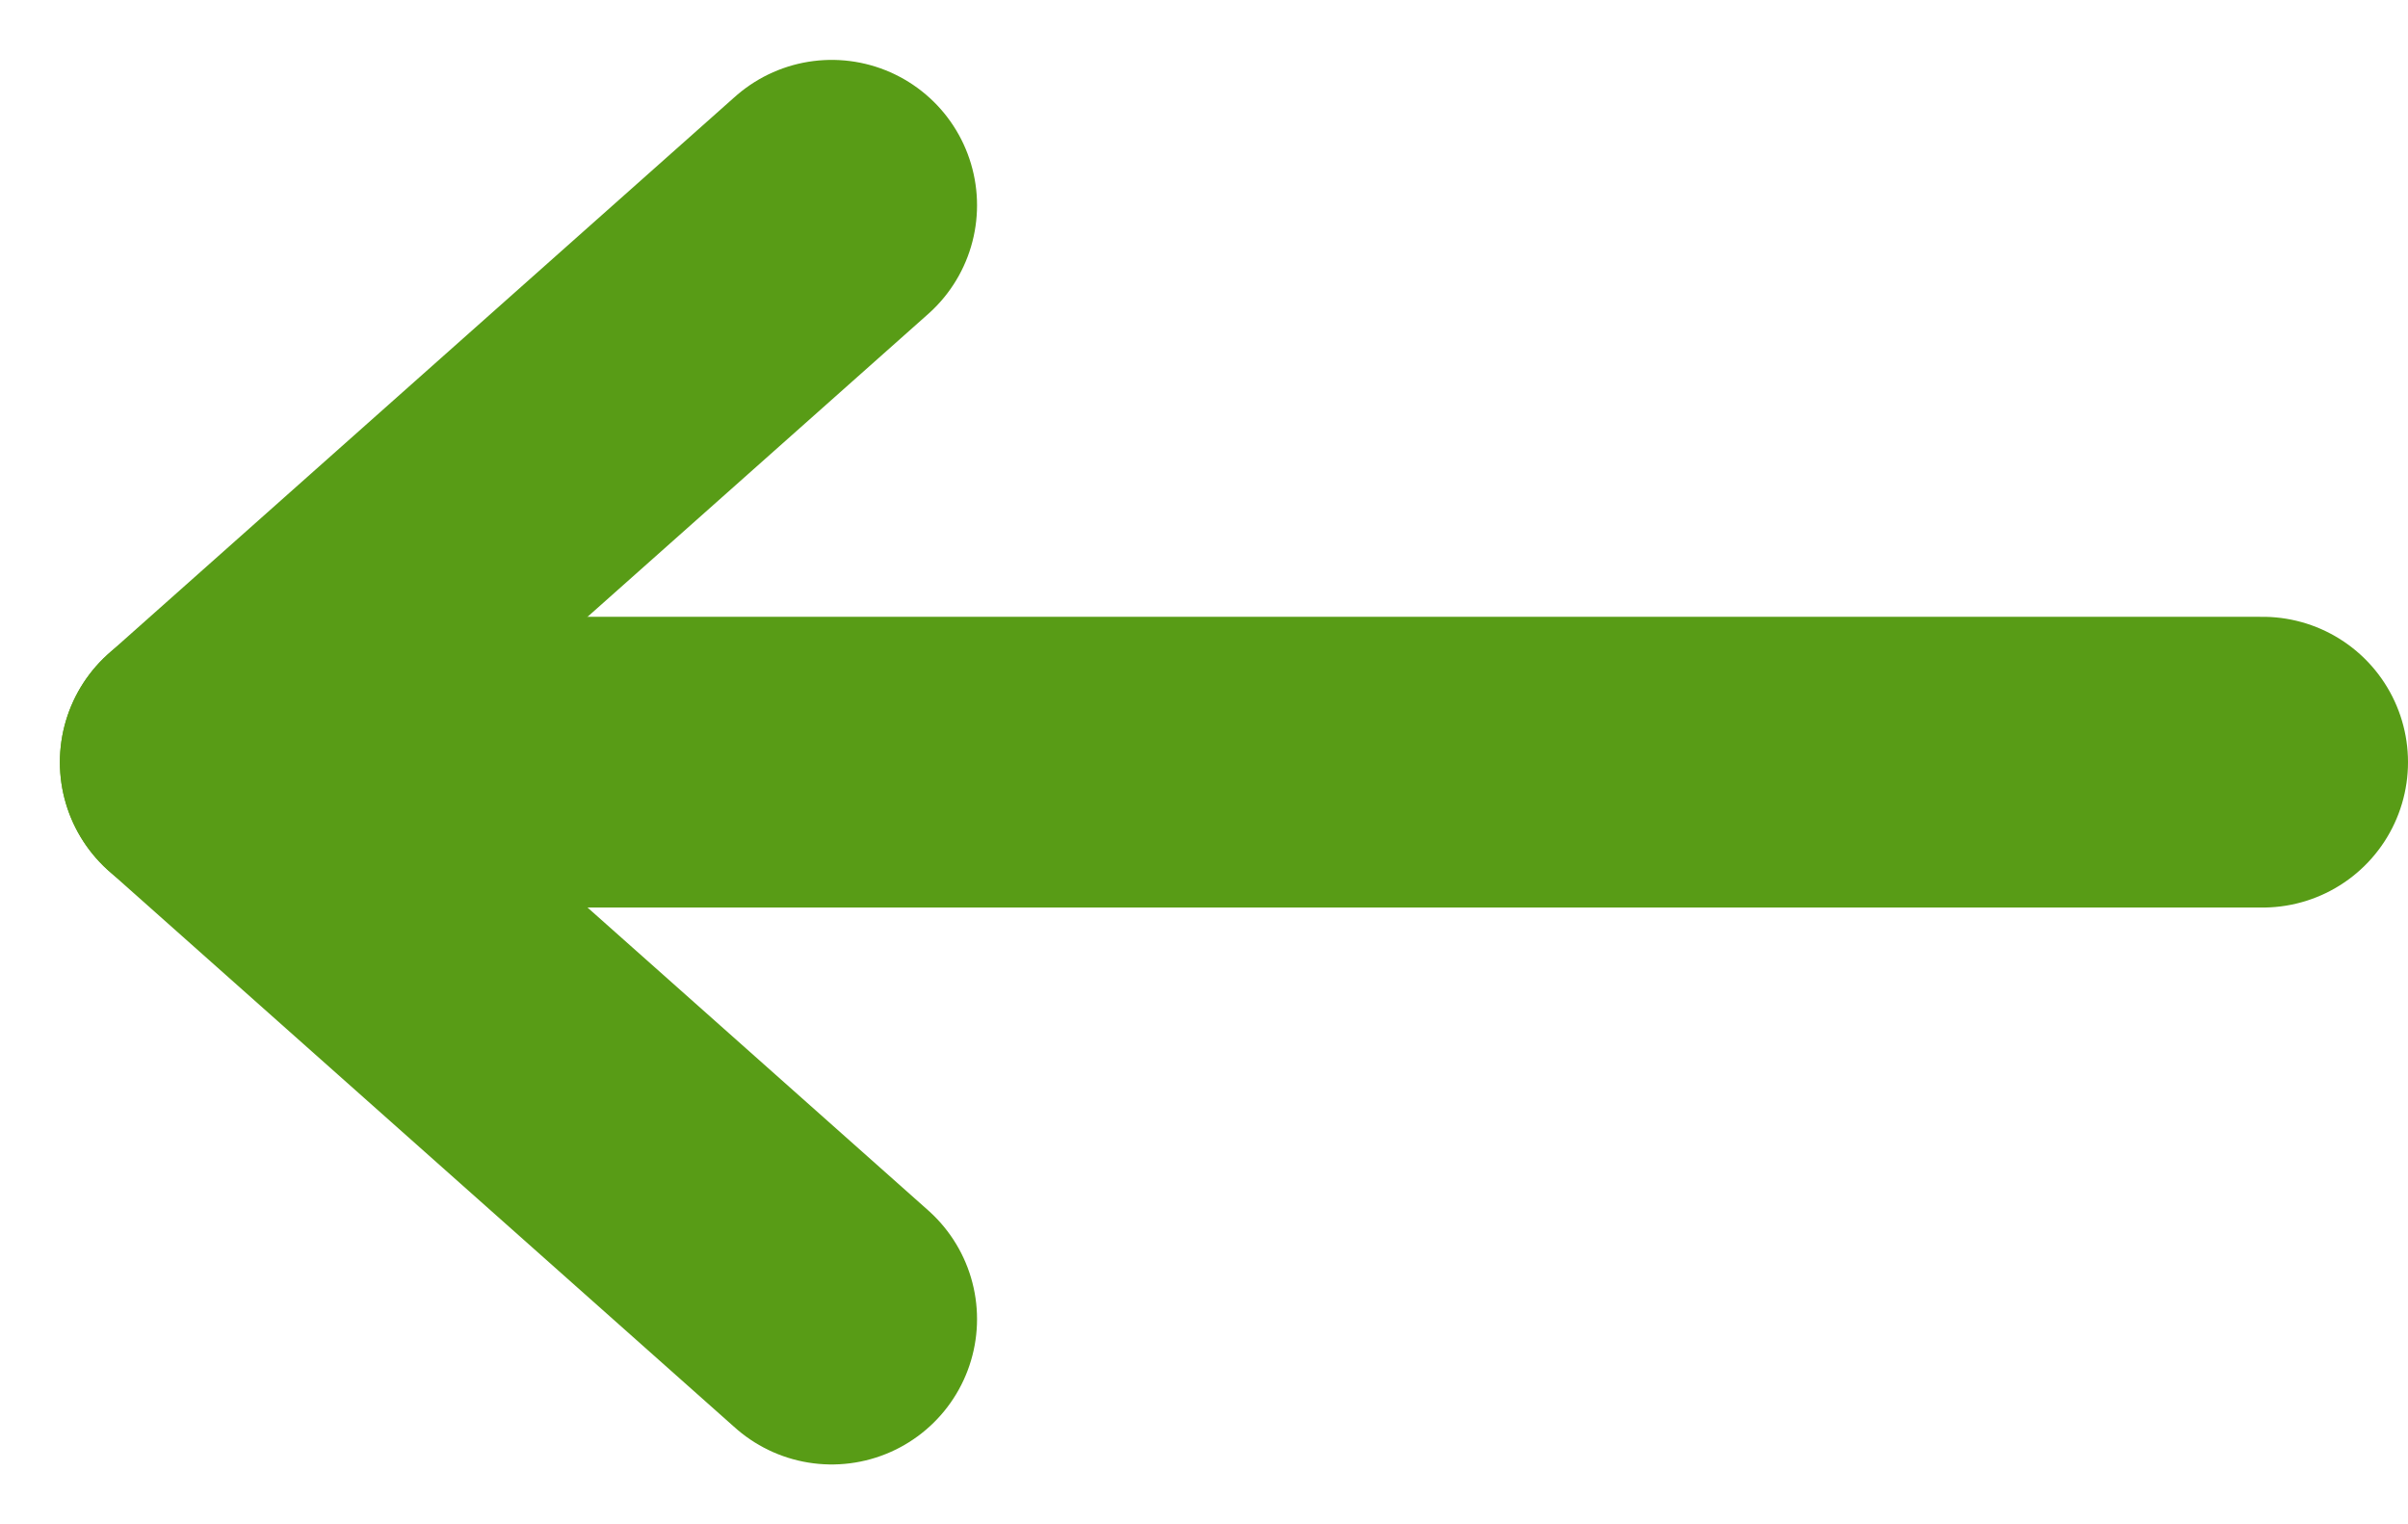
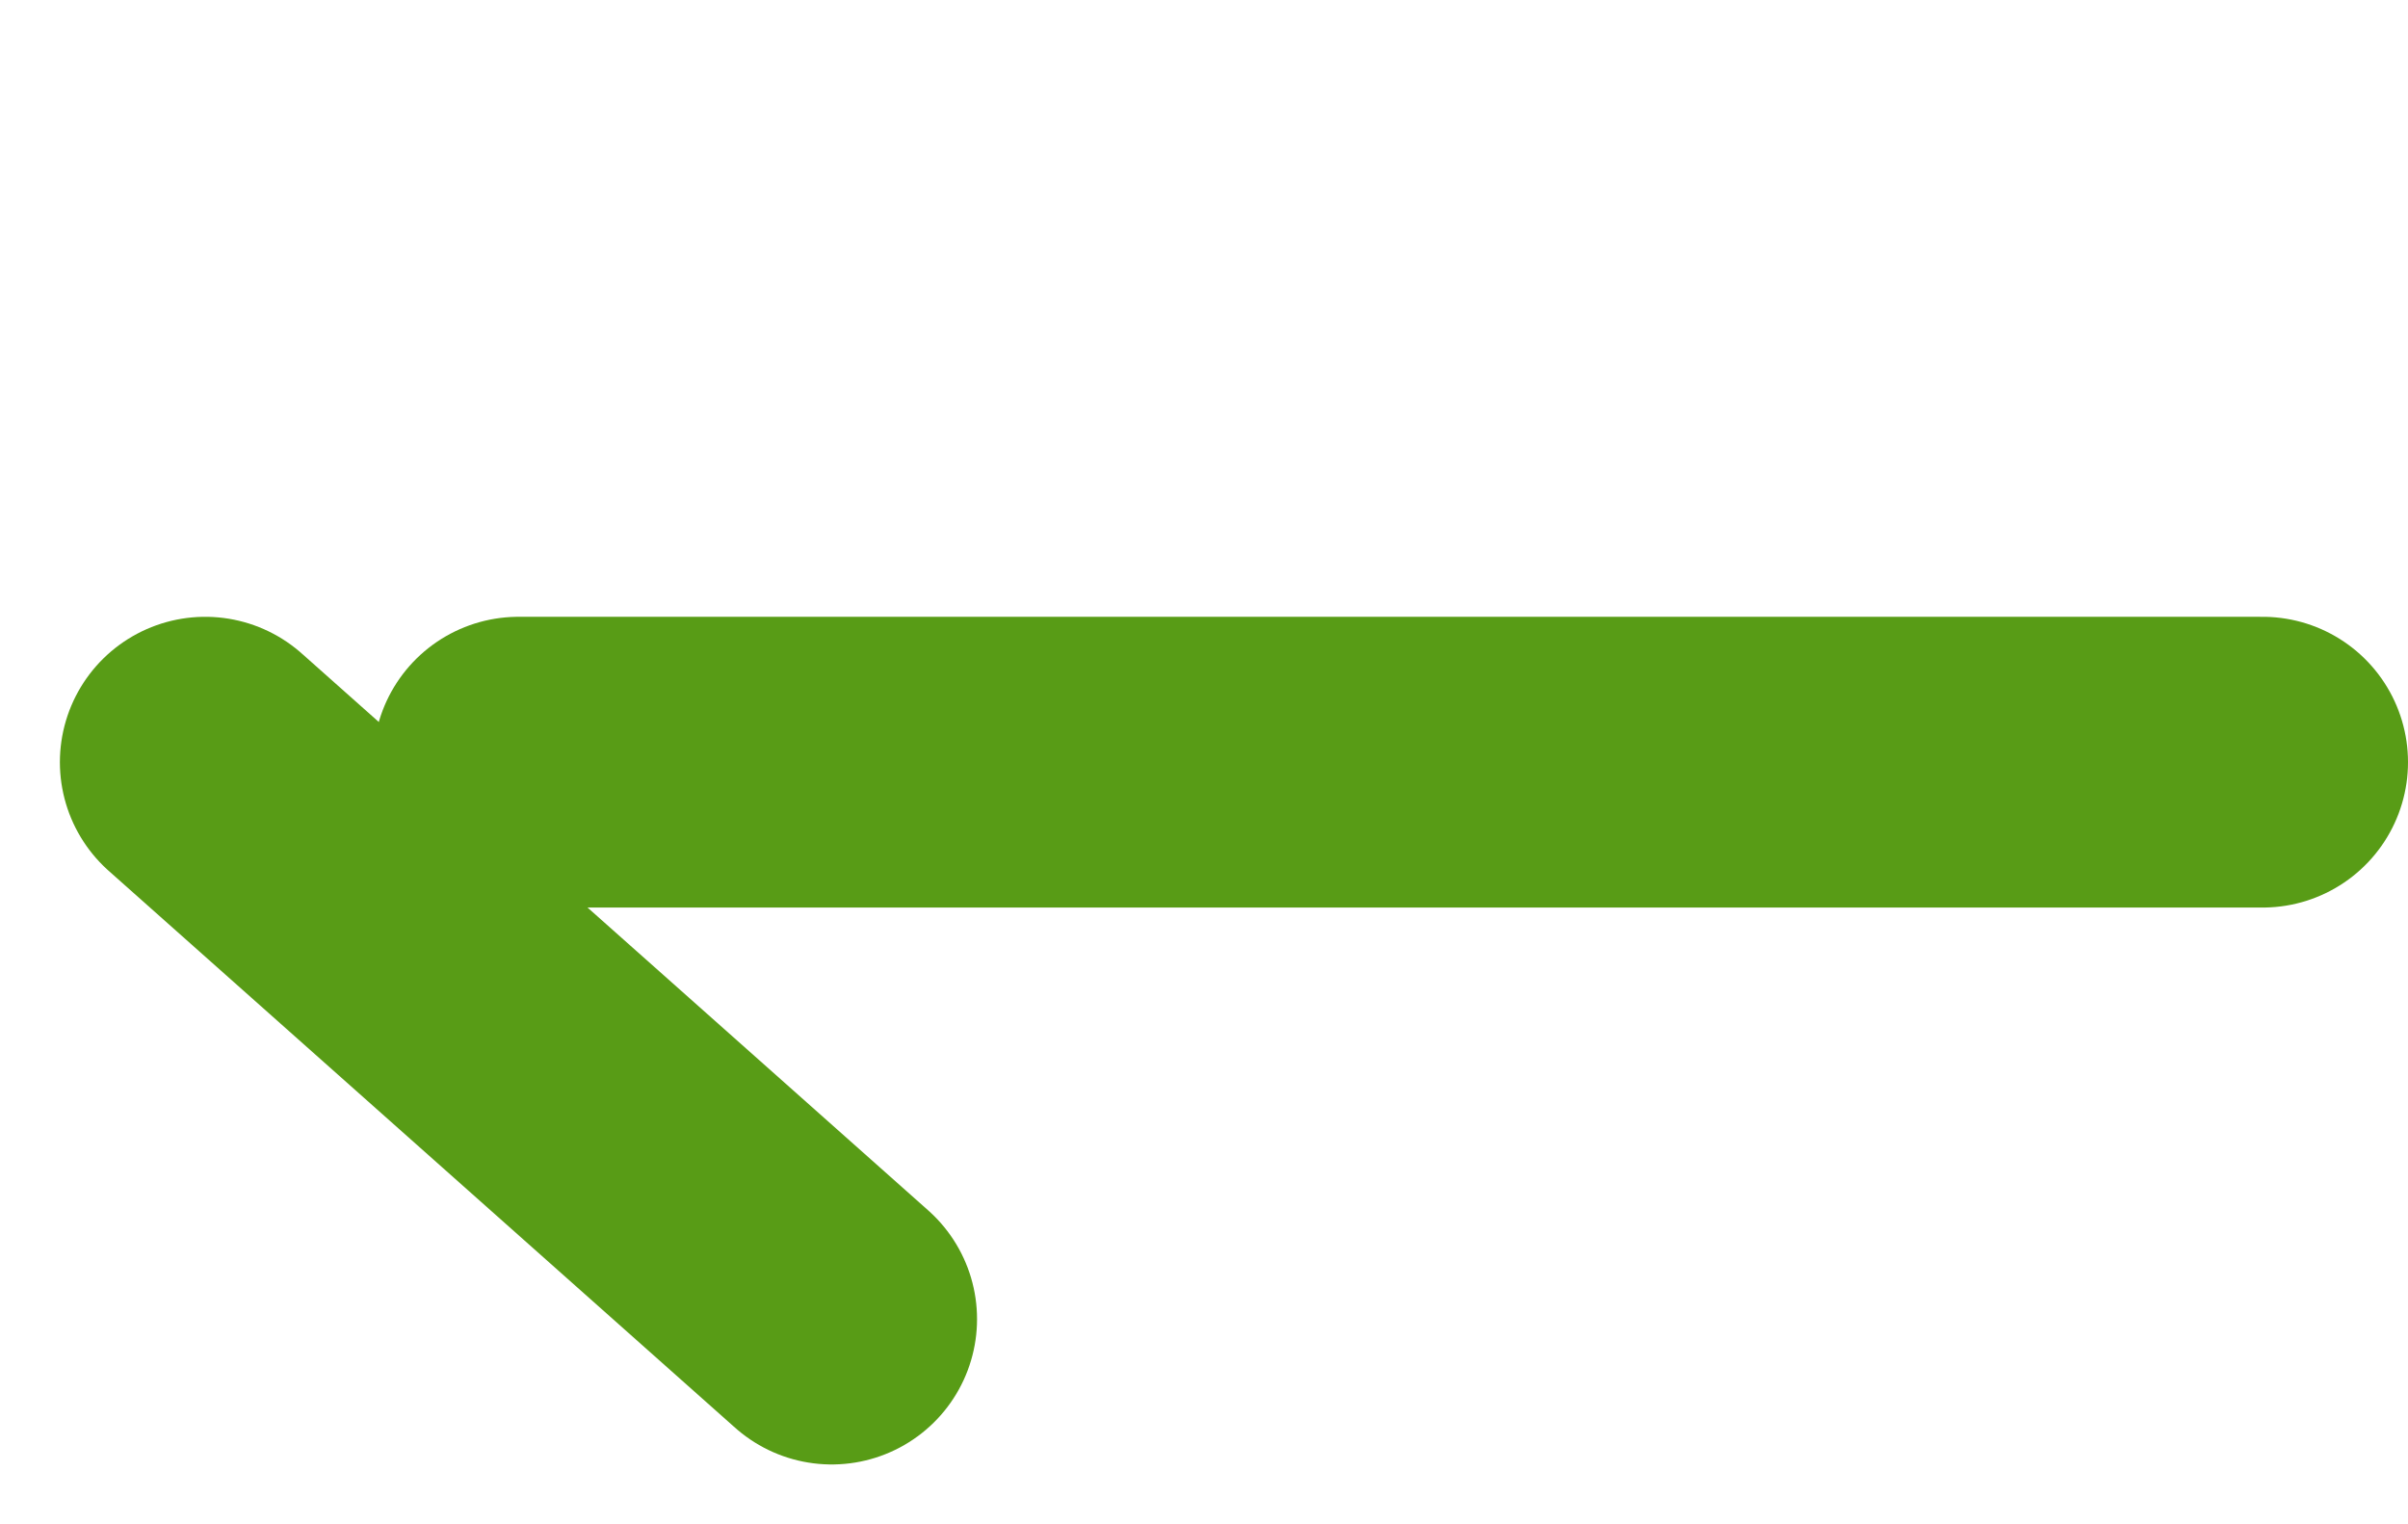
<svg xmlns="http://www.w3.org/2000/svg" width="16.567" height="10.486" viewBox="0 0 16.567 10.486">
  <g id="Group_1659" data-name="Group 1659" transform="translate(15.567 9.074) rotate(-180)">
    <line id="Line_32" data-name="Line 32" x2="12" transform="translate(0 3.831)" fill="none" stroke="#589c16" stroke-linecap="round" stroke-width="2" />
    <line id="Line_33" data-name="Line 33" x2="4.31" y2="3.831" transform="translate(9.845 0)" fill="none" stroke="#589c16" stroke-linecap="round" stroke-width="2" />
-     <line id="Line_34" data-name="Line 34" y1="3.831" x2="4.31" transform="translate(9.845 3.831)" fill="none" stroke="#589c16" stroke-linecap="round" stroke-width="2" />
  </g>
</svg>